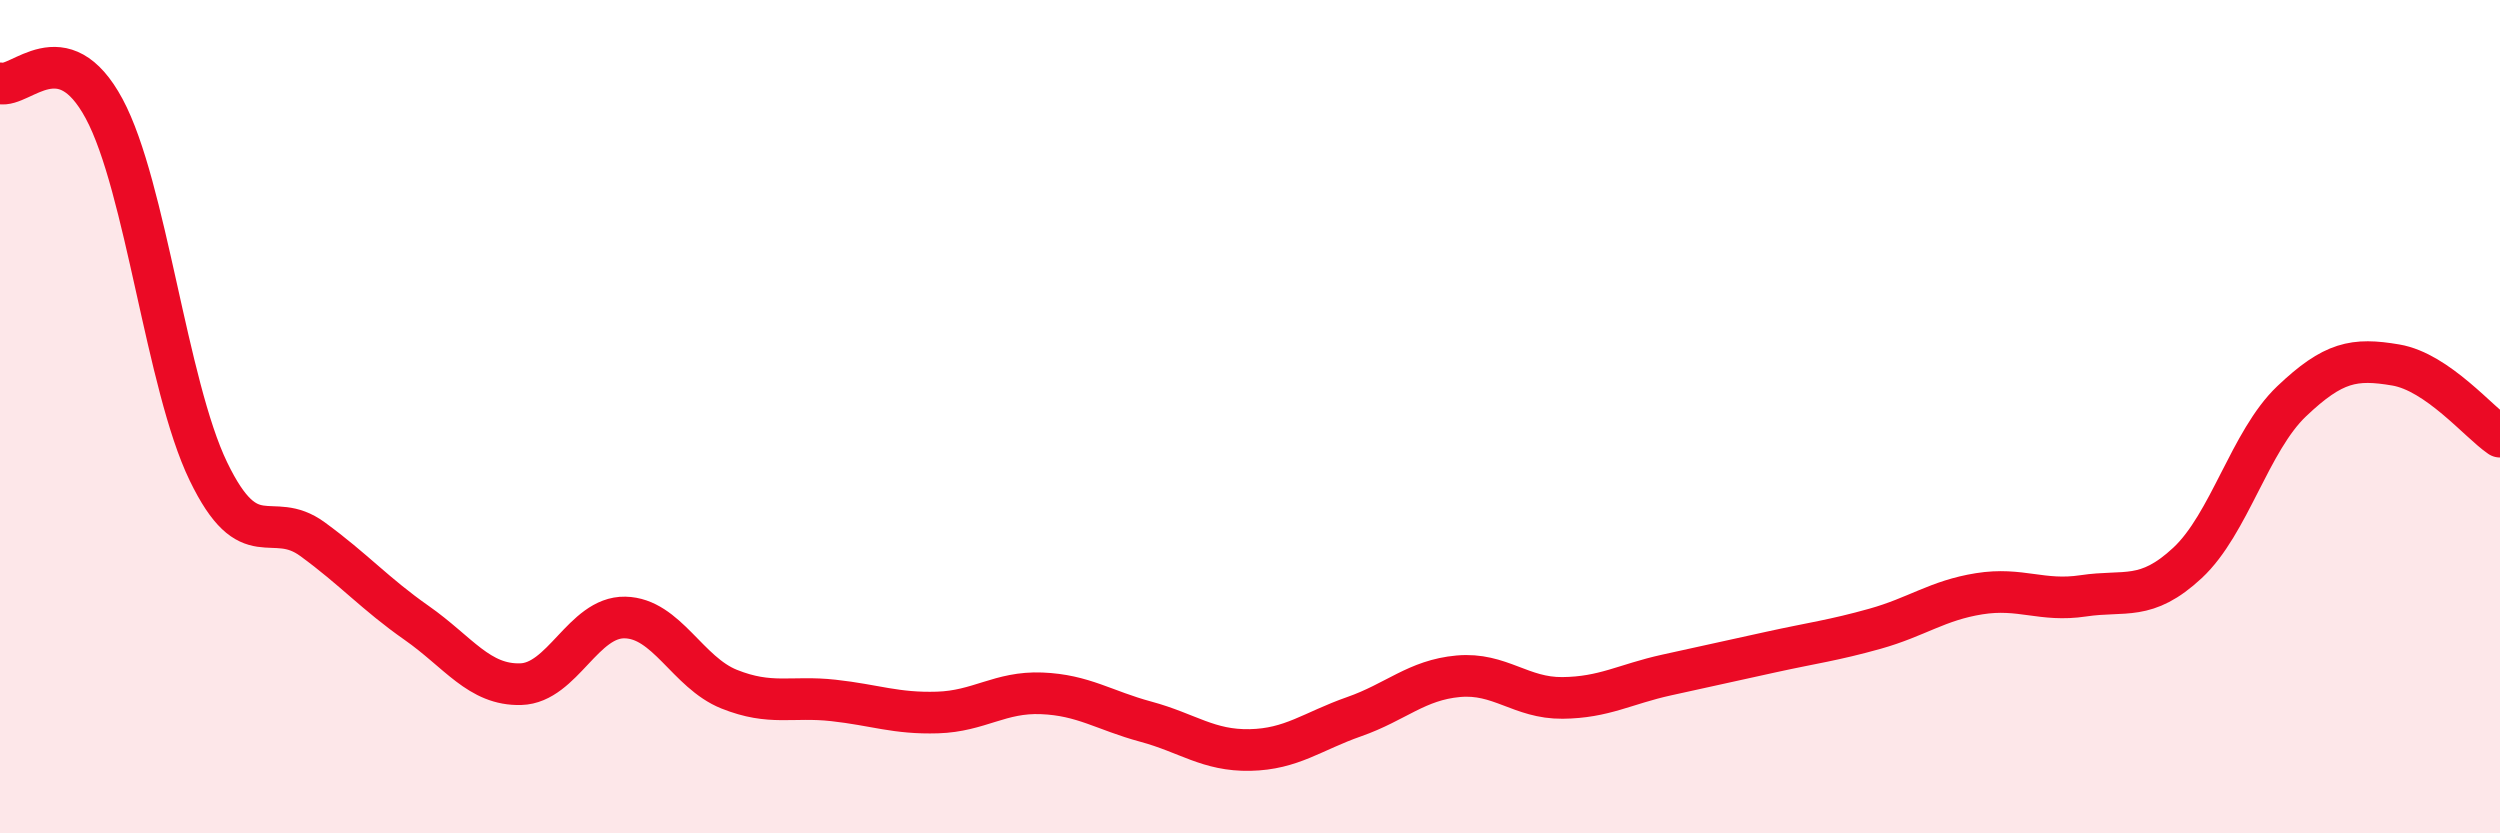
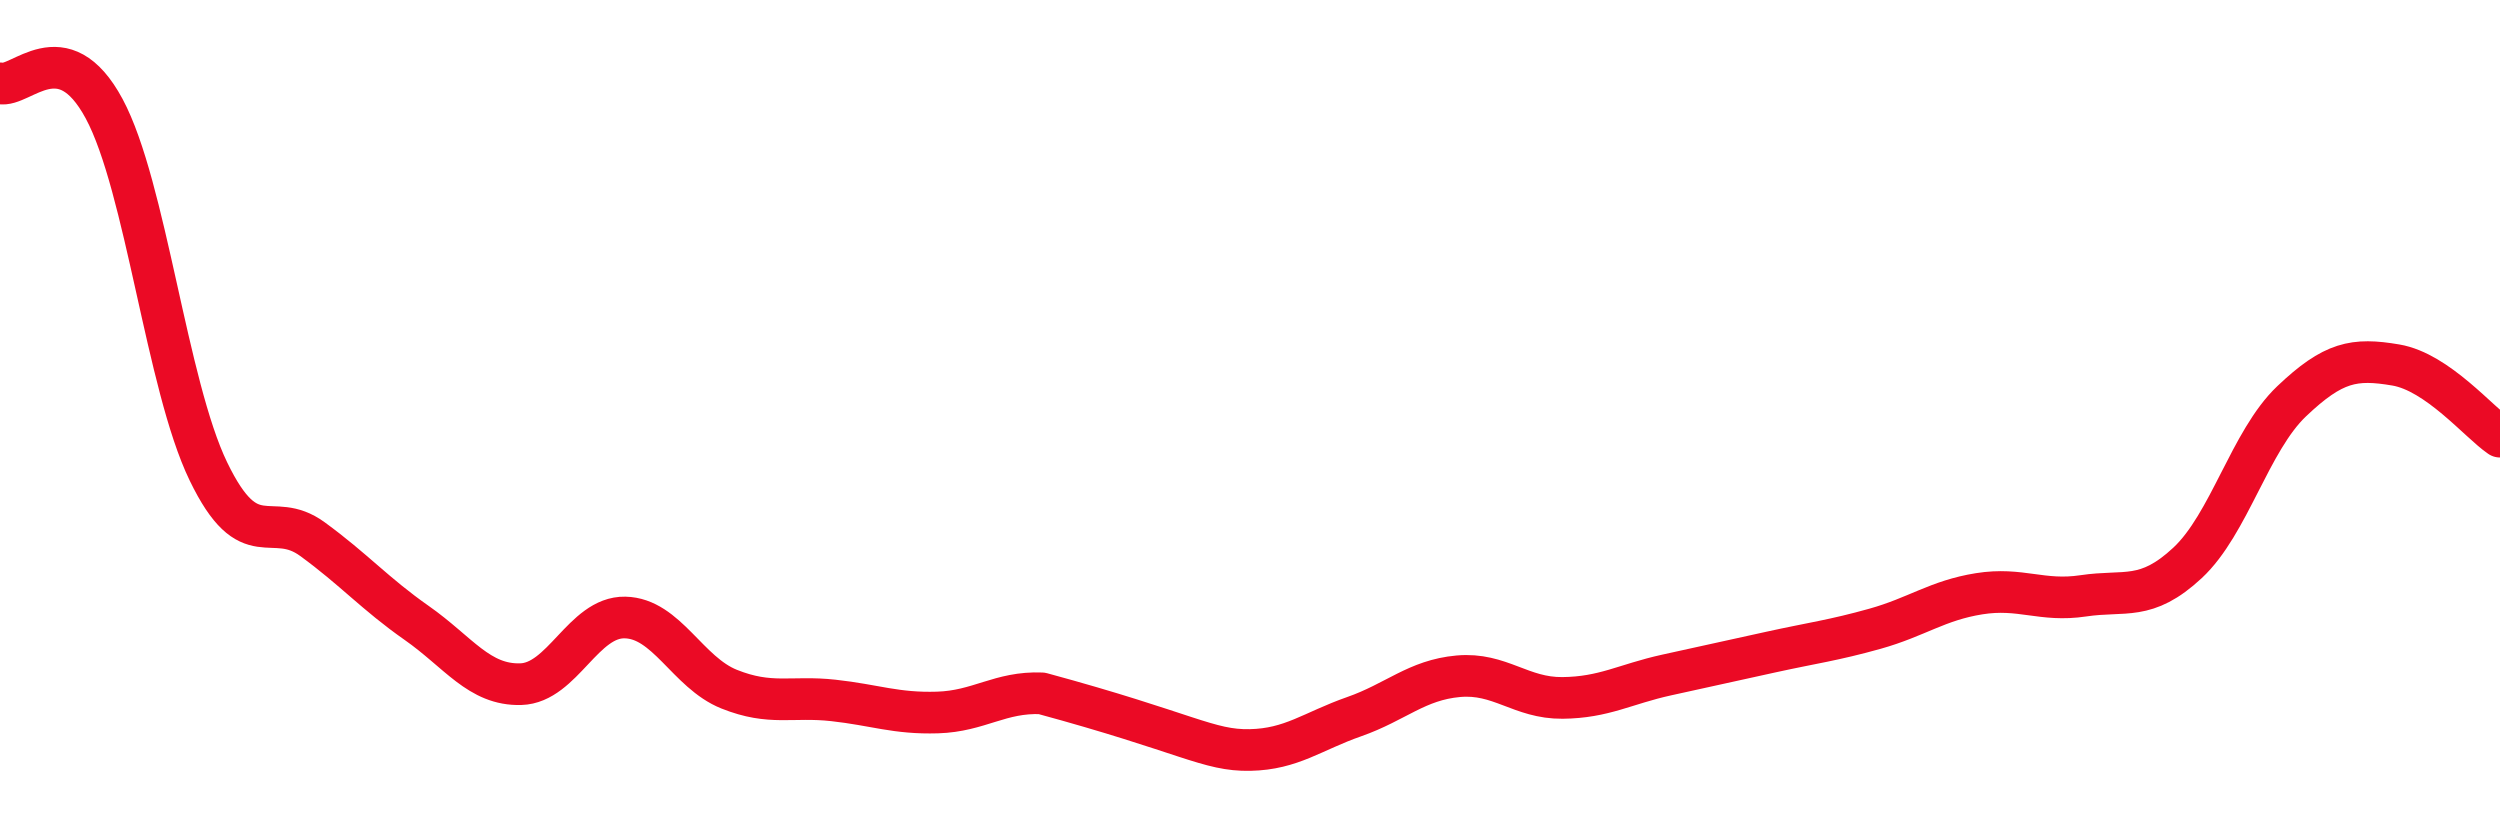
<svg xmlns="http://www.w3.org/2000/svg" width="60" height="20" viewBox="0 0 60 20">
-   <path d="M 0,2 C 0.5,2.12 1.5,0.75 2.5,2.61 C 3.5,4.47 4,9.24 5,11.31 C 6,13.38 6.5,12.21 7.5,12.94 C 8.5,13.67 9,14.25 10,14.95 C 11,15.65 11.5,16.45 12.5,16.42 C 13.5,16.39 14,14.8 15,14.82 C 16,14.84 16.5,16.14 17.5,16.54 C 18.5,16.94 19,16.7 20,16.81 C 21,16.92 21.5,17.13 22.5,17.1 C 23.5,17.07 24,16.6 25,16.64 C 26,16.68 26.5,17.05 27.5,17.32 C 28.5,17.59 29,18.02 30,18 C 31,17.98 31.5,17.55 32.5,17.2 C 33.5,16.85 34,16.32 35,16.23 C 36,16.14 36.5,16.76 37.5,16.75 C 38.5,16.74 39,16.42 40,16.2 C 41,15.98 41.5,15.87 42.5,15.65 C 43.5,15.43 44,15.37 45,15.09 C 46,14.81 46.5,14.41 47.5,14.25 C 48.5,14.09 49,14.45 50,14.3 C 51,14.15 51.5,14.44 52.5,13.51 C 53.5,12.58 54,10.58 55,9.63 C 56,8.68 56.5,8.59 57.5,8.76 C 58.5,8.93 59.5,10.14 60,10.48L60 20L0 20Z" fill="#EB0A25" opacity="0.1" stroke-linecap="round" stroke-linejoin="round" />
-   <path d="M 0,2 C 0.5,2.12 1.5,0.75 2.5,2.61 C 3.5,4.47 4,9.24 5,11.31 C 6,13.38 6.5,12.21 7.5,12.94 C 8.5,13.67 9,14.25 10,14.95 C 11,15.65 11.5,16.45 12.5,16.42 C 13.5,16.39 14,14.8 15,14.82 C 16,14.84 16.5,16.14 17.5,16.54 C 18.5,16.94 19,16.7 20,16.81 C 21,16.92 21.5,17.13 22.5,17.1 C 23.5,17.07 24,16.6 25,16.64 C 26,16.68 26.5,17.05 27.5,17.32 C 28.5,17.59 29,18.02 30,18 C 31,17.98 31.5,17.55 32.5,17.2 C 33.5,16.85 34,16.32 35,16.23 C 36,16.14 36.5,16.76 37.5,16.75 C 38.5,16.74 39,16.42 40,16.2 C 41,15.98 41.5,15.87 42.5,15.65 C 43.5,15.43 44,15.37 45,15.09 C 46,14.81 46.5,14.41 47.5,14.25 C 48.5,14.09 49,14.45 50,14.3 C 51,14.15 51.5,14.44 52.5,13.51 C 53.5,12.58 54,10.58 55,9.63 C 56,8.68 56.5,8.59 57.5,8.76 C 58.5,8.93 59.5,10.14 60,10.48" stroke="#EB0A25" stroke-width="1" fill="none" stroke-linecap="round" stroke-linejoin="round" />
+   <path d="M 0,2 C 0.5,2.12 1.5,0.75 2.5,2.61 C 3.5,4.47 4,9.24 5,11.31 C 6,13.38 6.5,12.21 7.5,12.94 C 8.5,13.67 9,14.25 10,14.95 C 11,15.65 11.5,16.45 12.5,16.42 C 13.5,16.39 14,14.8 15,14.82 C 16,14.84 16.5,16.14 17.5,16.54 C 18.5,16.94 19,16.7 20,16.81 C 21,16.92 21.5,17.13 22.5,17.1 C 23.5,17.07 24,16.6 25,16.64 C 28.5,17.59 29,18.02 30,18 C 31,17.98 31.5,17.55 32.5,17.2 C 33.5,16.85 34,16.32 35,16.23 C 36,16.14 36.5,16.76 37.5,16.75 C 38.5,16.74 39,16.42 40,16.2 C 41,15.98 41.5,15.87 42.5,15.65 C 43.5,15.43 44,15.37 45,15.09 C 46,14.81 46.5,14.41 47.5,14.25 C 48.5,14.09 49,14.45 50,14.3 C 51,14.15 51.5,14.44 52.5,13.51 C 53.5,12.58 54,10.58 55,9.63 C 56,8.68 56.5,8.59 57.5,8.76 C 58.5,8.93 59.5,10.14 60,10.48" stroke="#EB0A25" stroke-width="1" fill="none" stroke-linecap="round" stroke-linejoin="round" />
</svg>